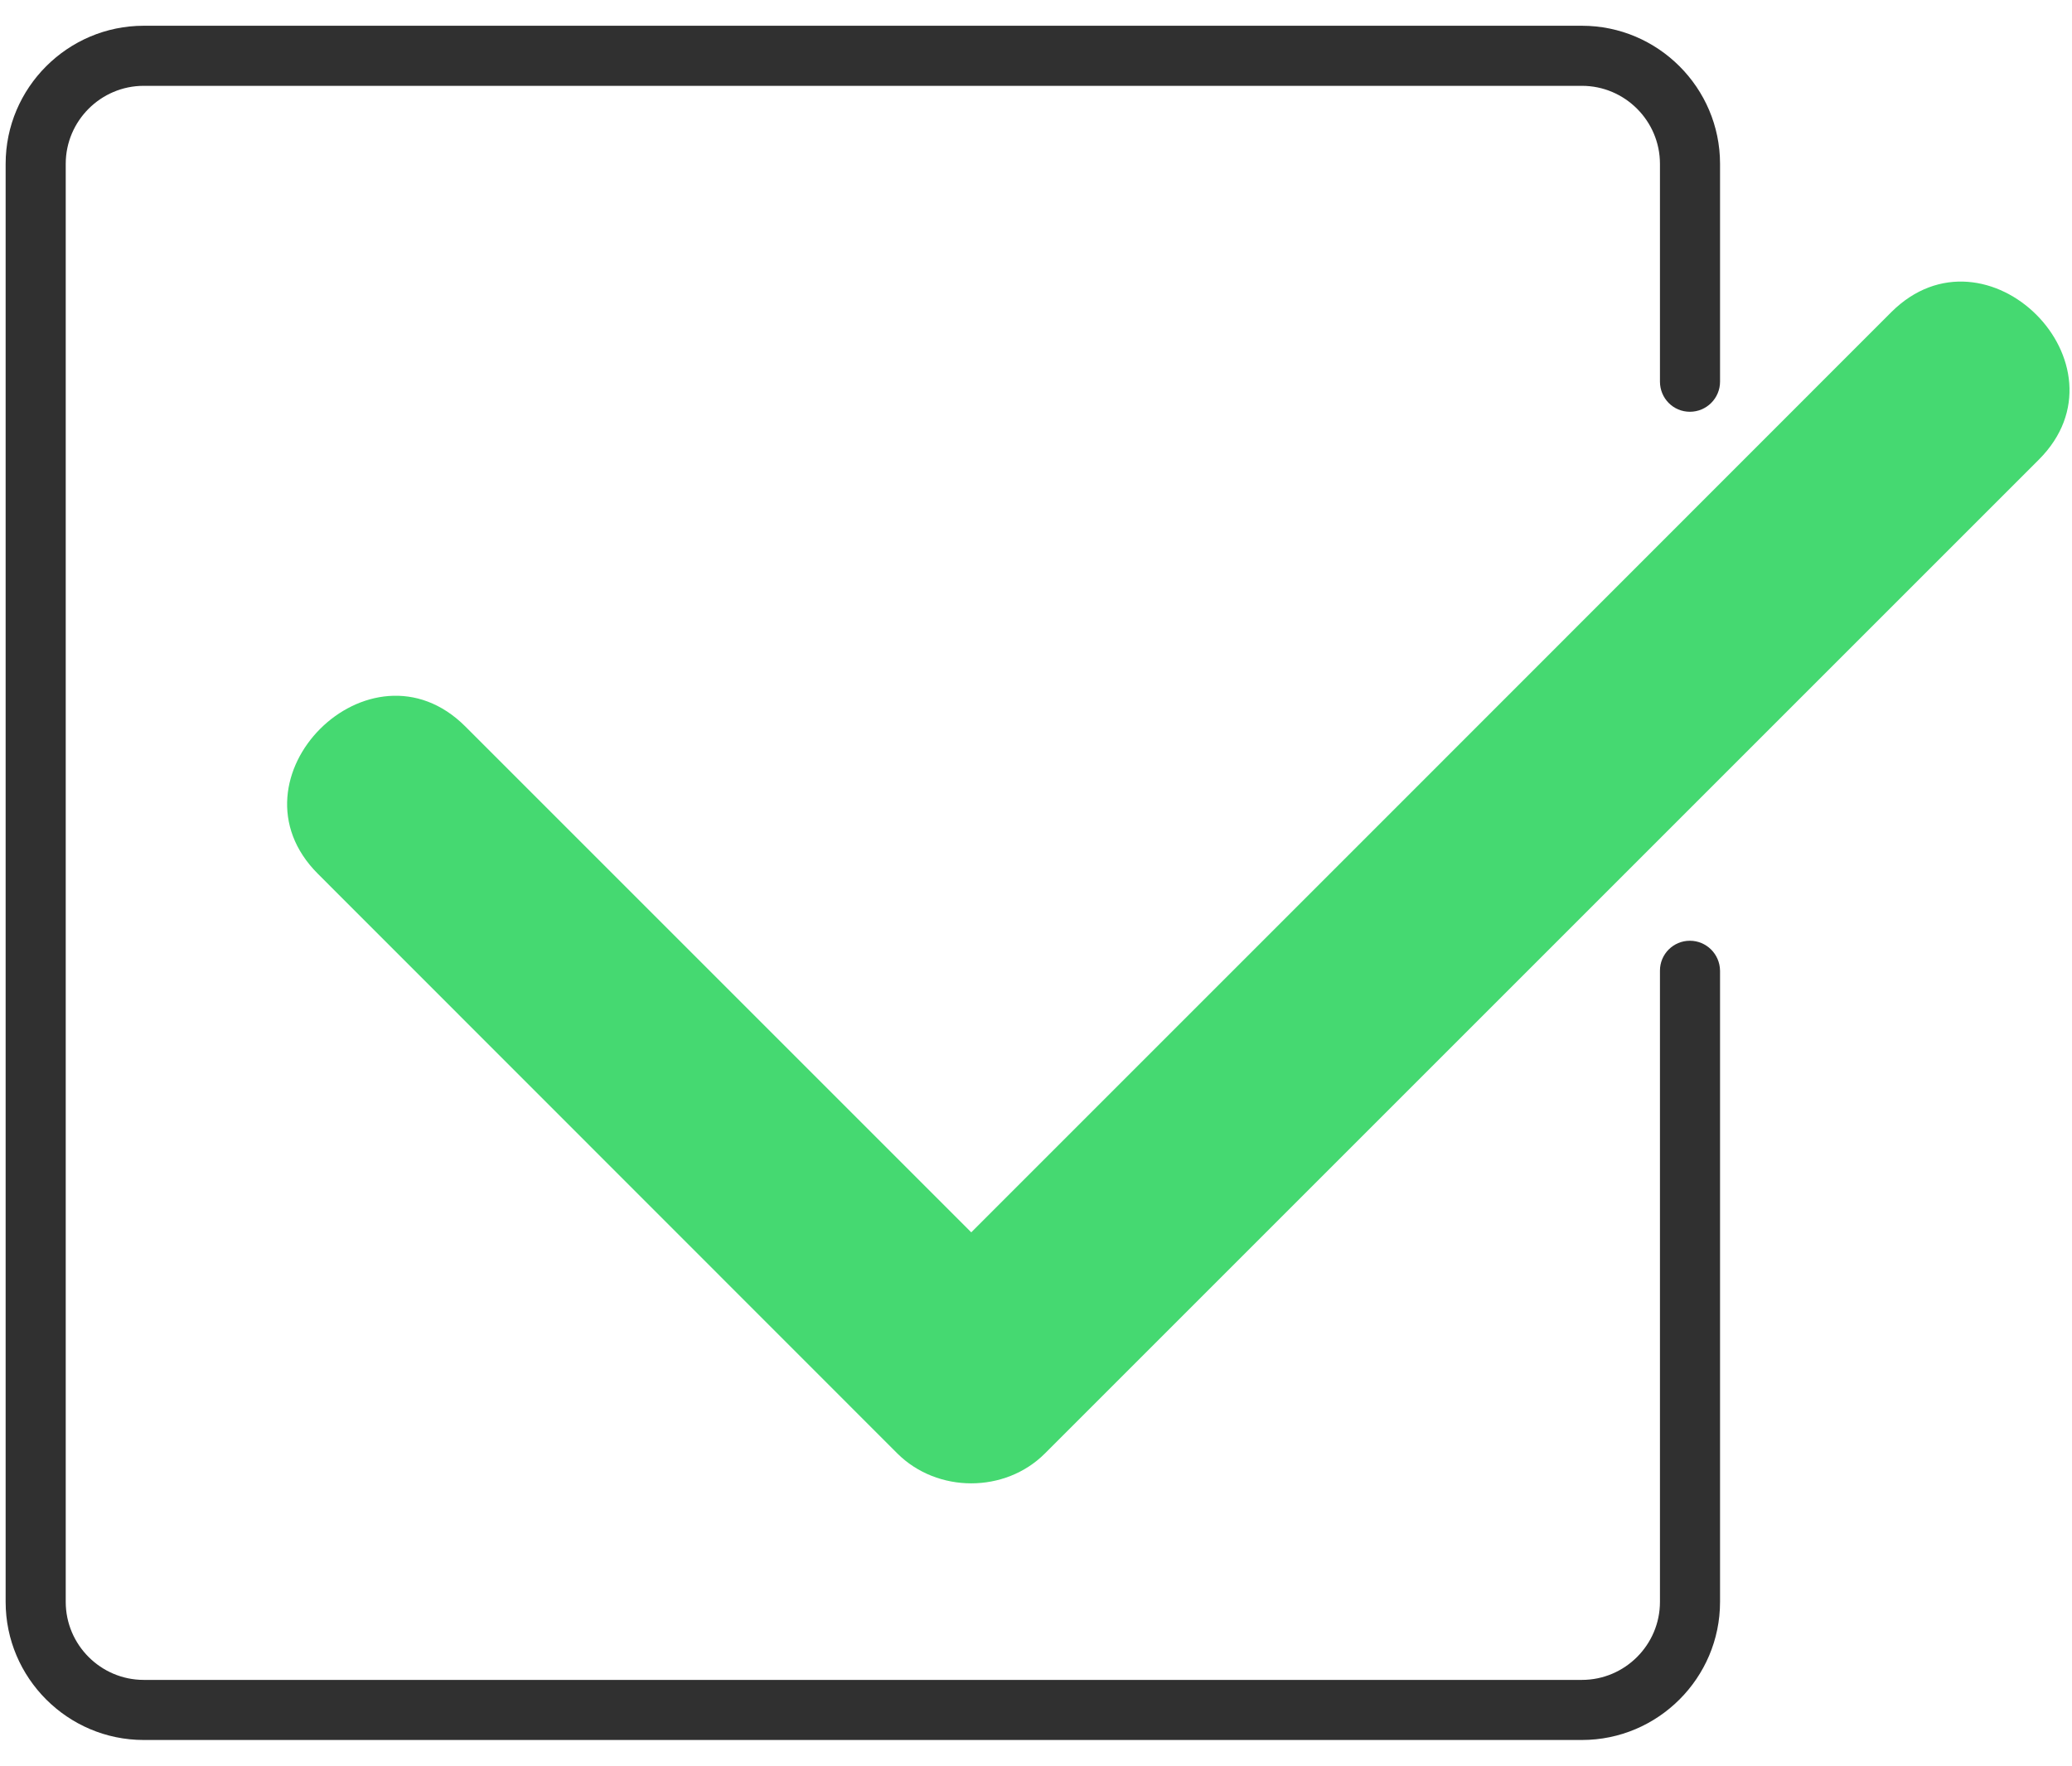
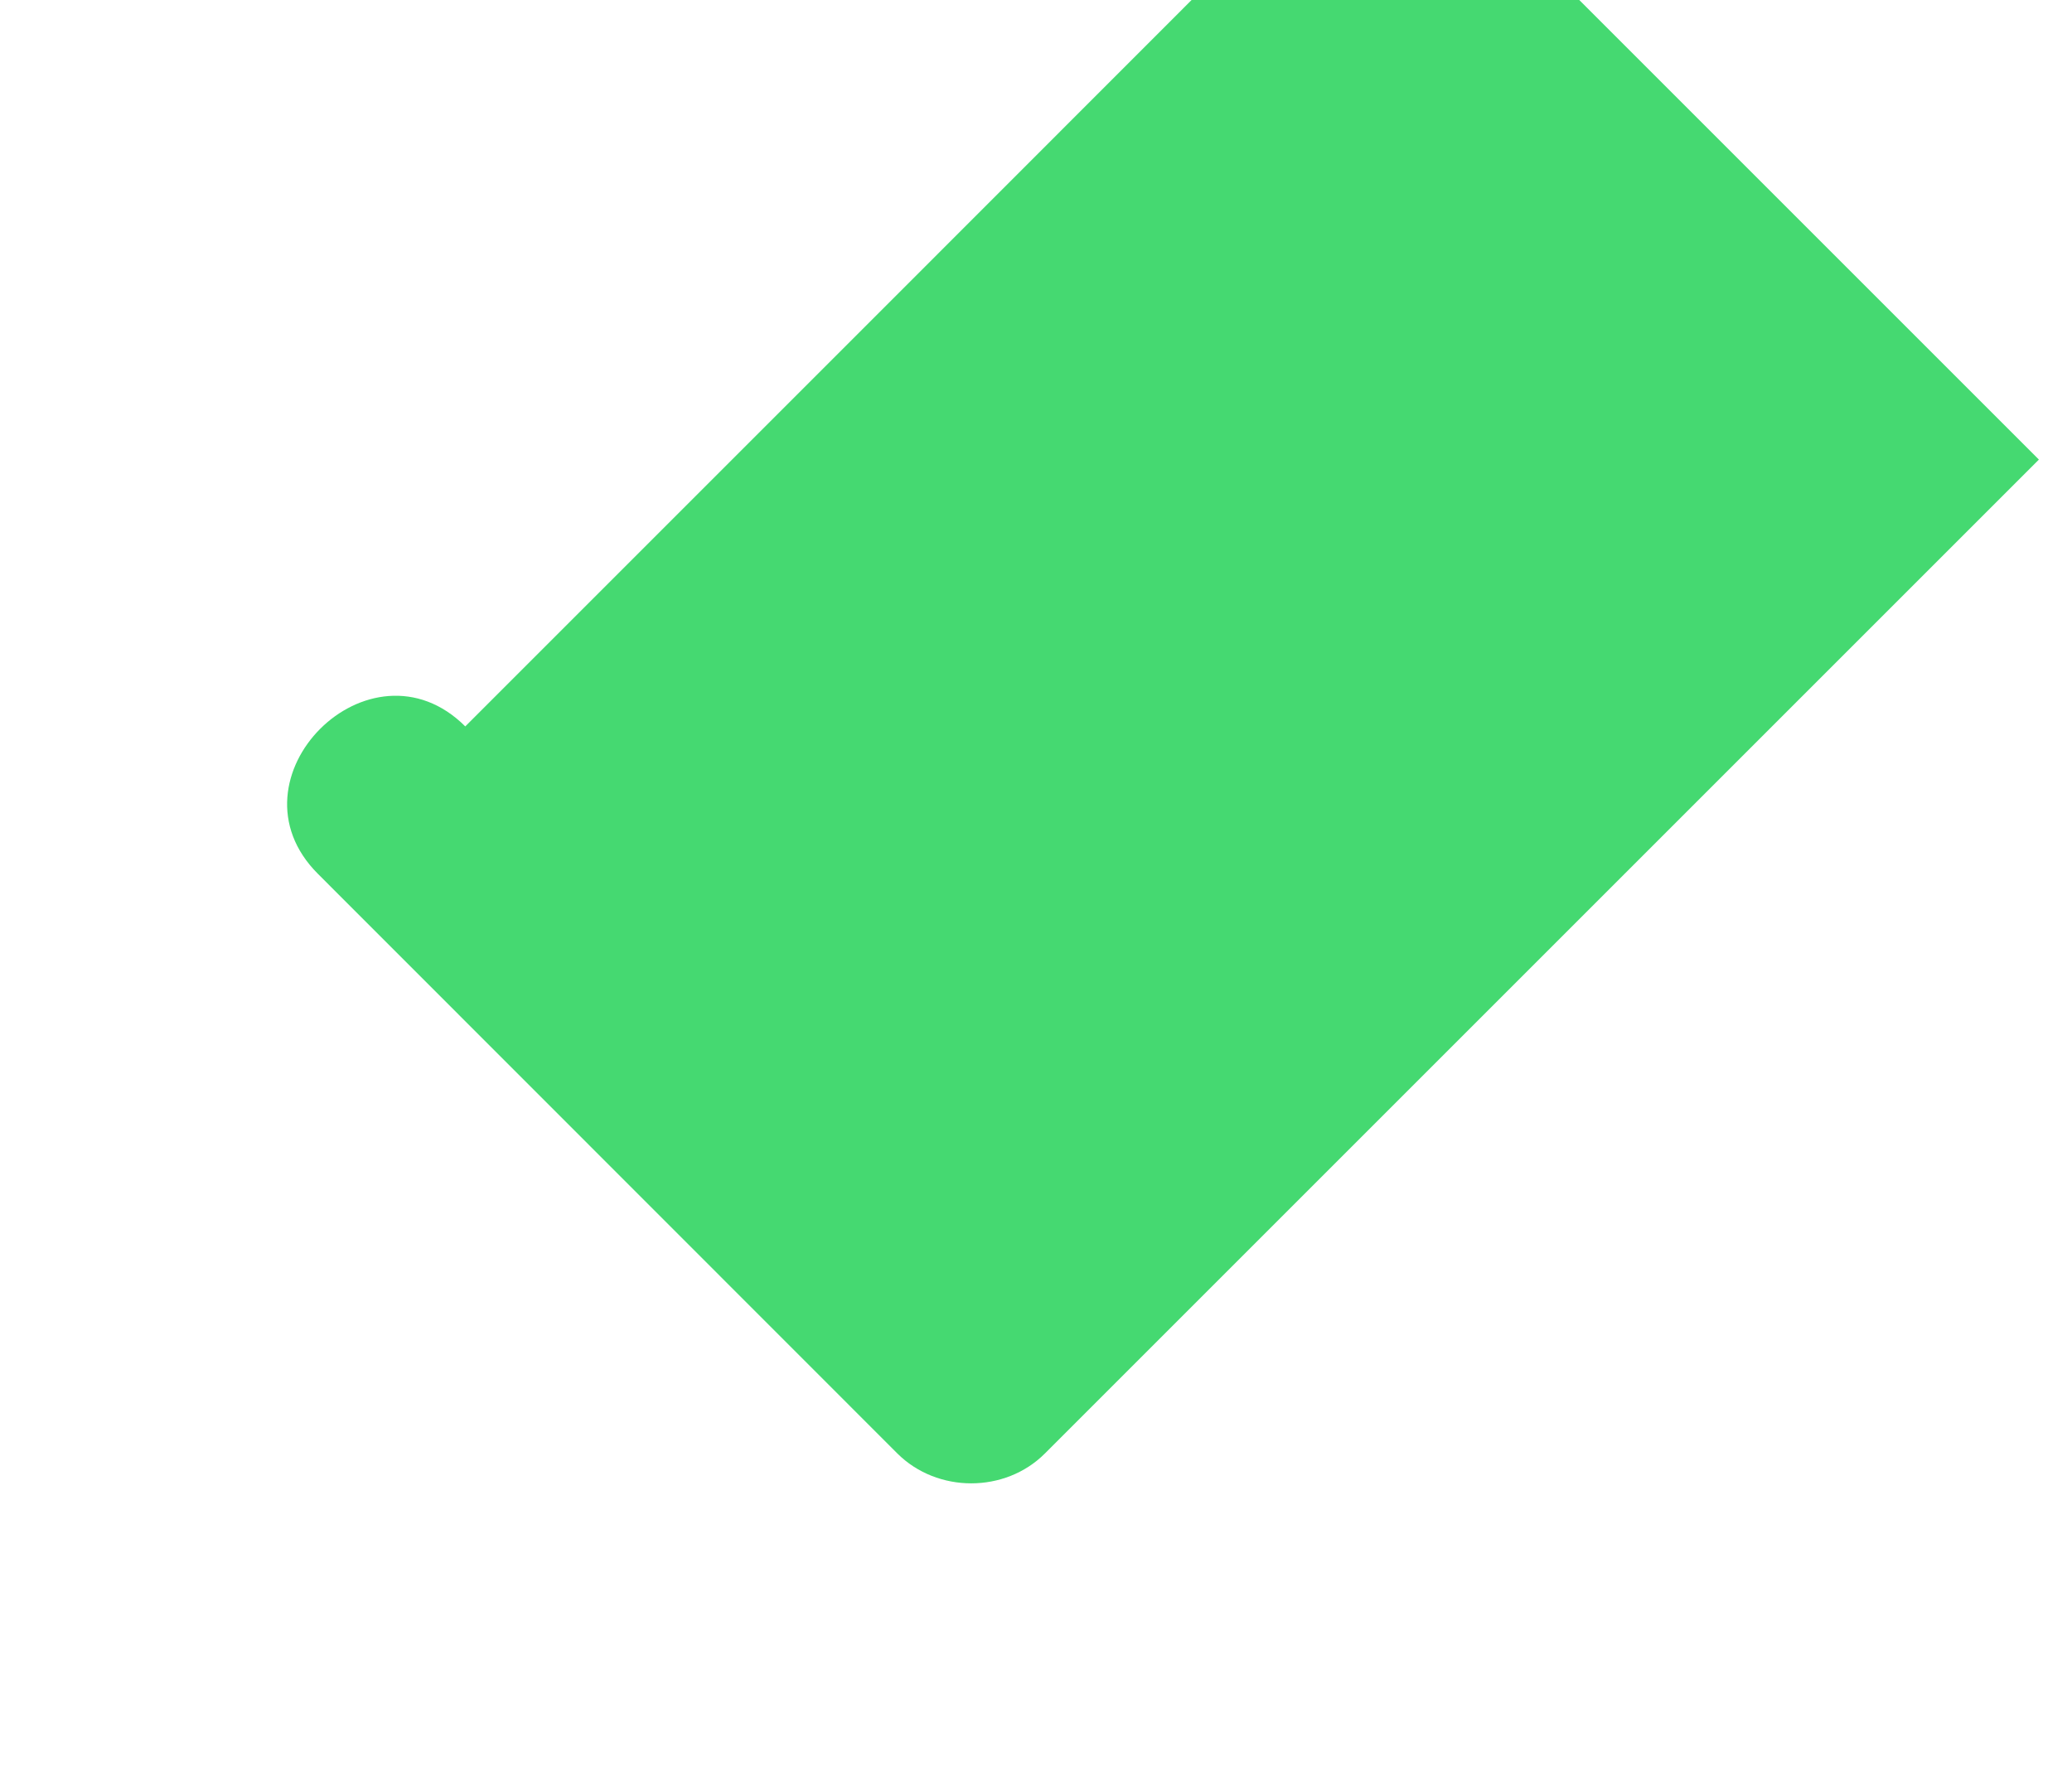
<svg xmlns="http://www.w3.org/2000/svg" viewBox="0 0 84.48 72">
  <defs>
    <style>
      .cls-1 {
        fill: #45d971;
      }

      .cls-1, .cls-2 {
        stroke-width: 0px;
      }

      .cls-2 {
        fill: #303030;
      }
    </style>
  </defs>
-   <path class="cls-1" d="m83.13,18.74c-13.51,13.51-27.02,27.02-40.53,40.53-1.62,1.62-4.38,1.62-6.01,0-7.88-7.88-15.75-15.76-23.63-23.64-3.88-3.88,2.13-9.88,6.01-6.01l20.63,20.63c12.51-12.51,25.01-25.01,37.51-37.52,3.88-3.87,9.89,2.14,6.02,6.01Z" />
-   <path class="cls-2" d="m67.68,15.56V6.68c0-1.75-1.43-3.18-3.18-3.18H5.86c-1.75,0-3.18,1.43-3.18,3.18v58.64c0,1.75,1.43,3.18,3.18,3.18h58.64c1.75,0,3.18-1.43,3.18-3.18v-25.74c0-.68.55-1.22,1.22-1.22s1.22.54,1.23,1.22v25.74c0,3.1-2.53,5.63-5.63,5.63H5.86c-3.1,0-5.63-2.53-5.63-5.63V6.68C.23,3.58,2.76,1.05,5.86,1.05h58.64c3.1,0,5.63,2.53,5.63,5.63v8.88c0,.68-.55,1.23-1.23,1.23s-1.22-.55-1.22-1.23Z" />
+   <path class="cls-1" d="m83.13,18.74c-13.51,13.51-27.02,27.02-40.53,40.53-1.62,1.62-4.38,1.62-6.01,0-7.88-7.88-15.75-15.76-23.63-23.64-3.88-3.88,2.13-9.88,6.01-6.01c12.51-12.51,25.01-25.01,37.51-37.52,3.88-3.87,9.89,2.14,6.02,6.01Z" />
</svg>